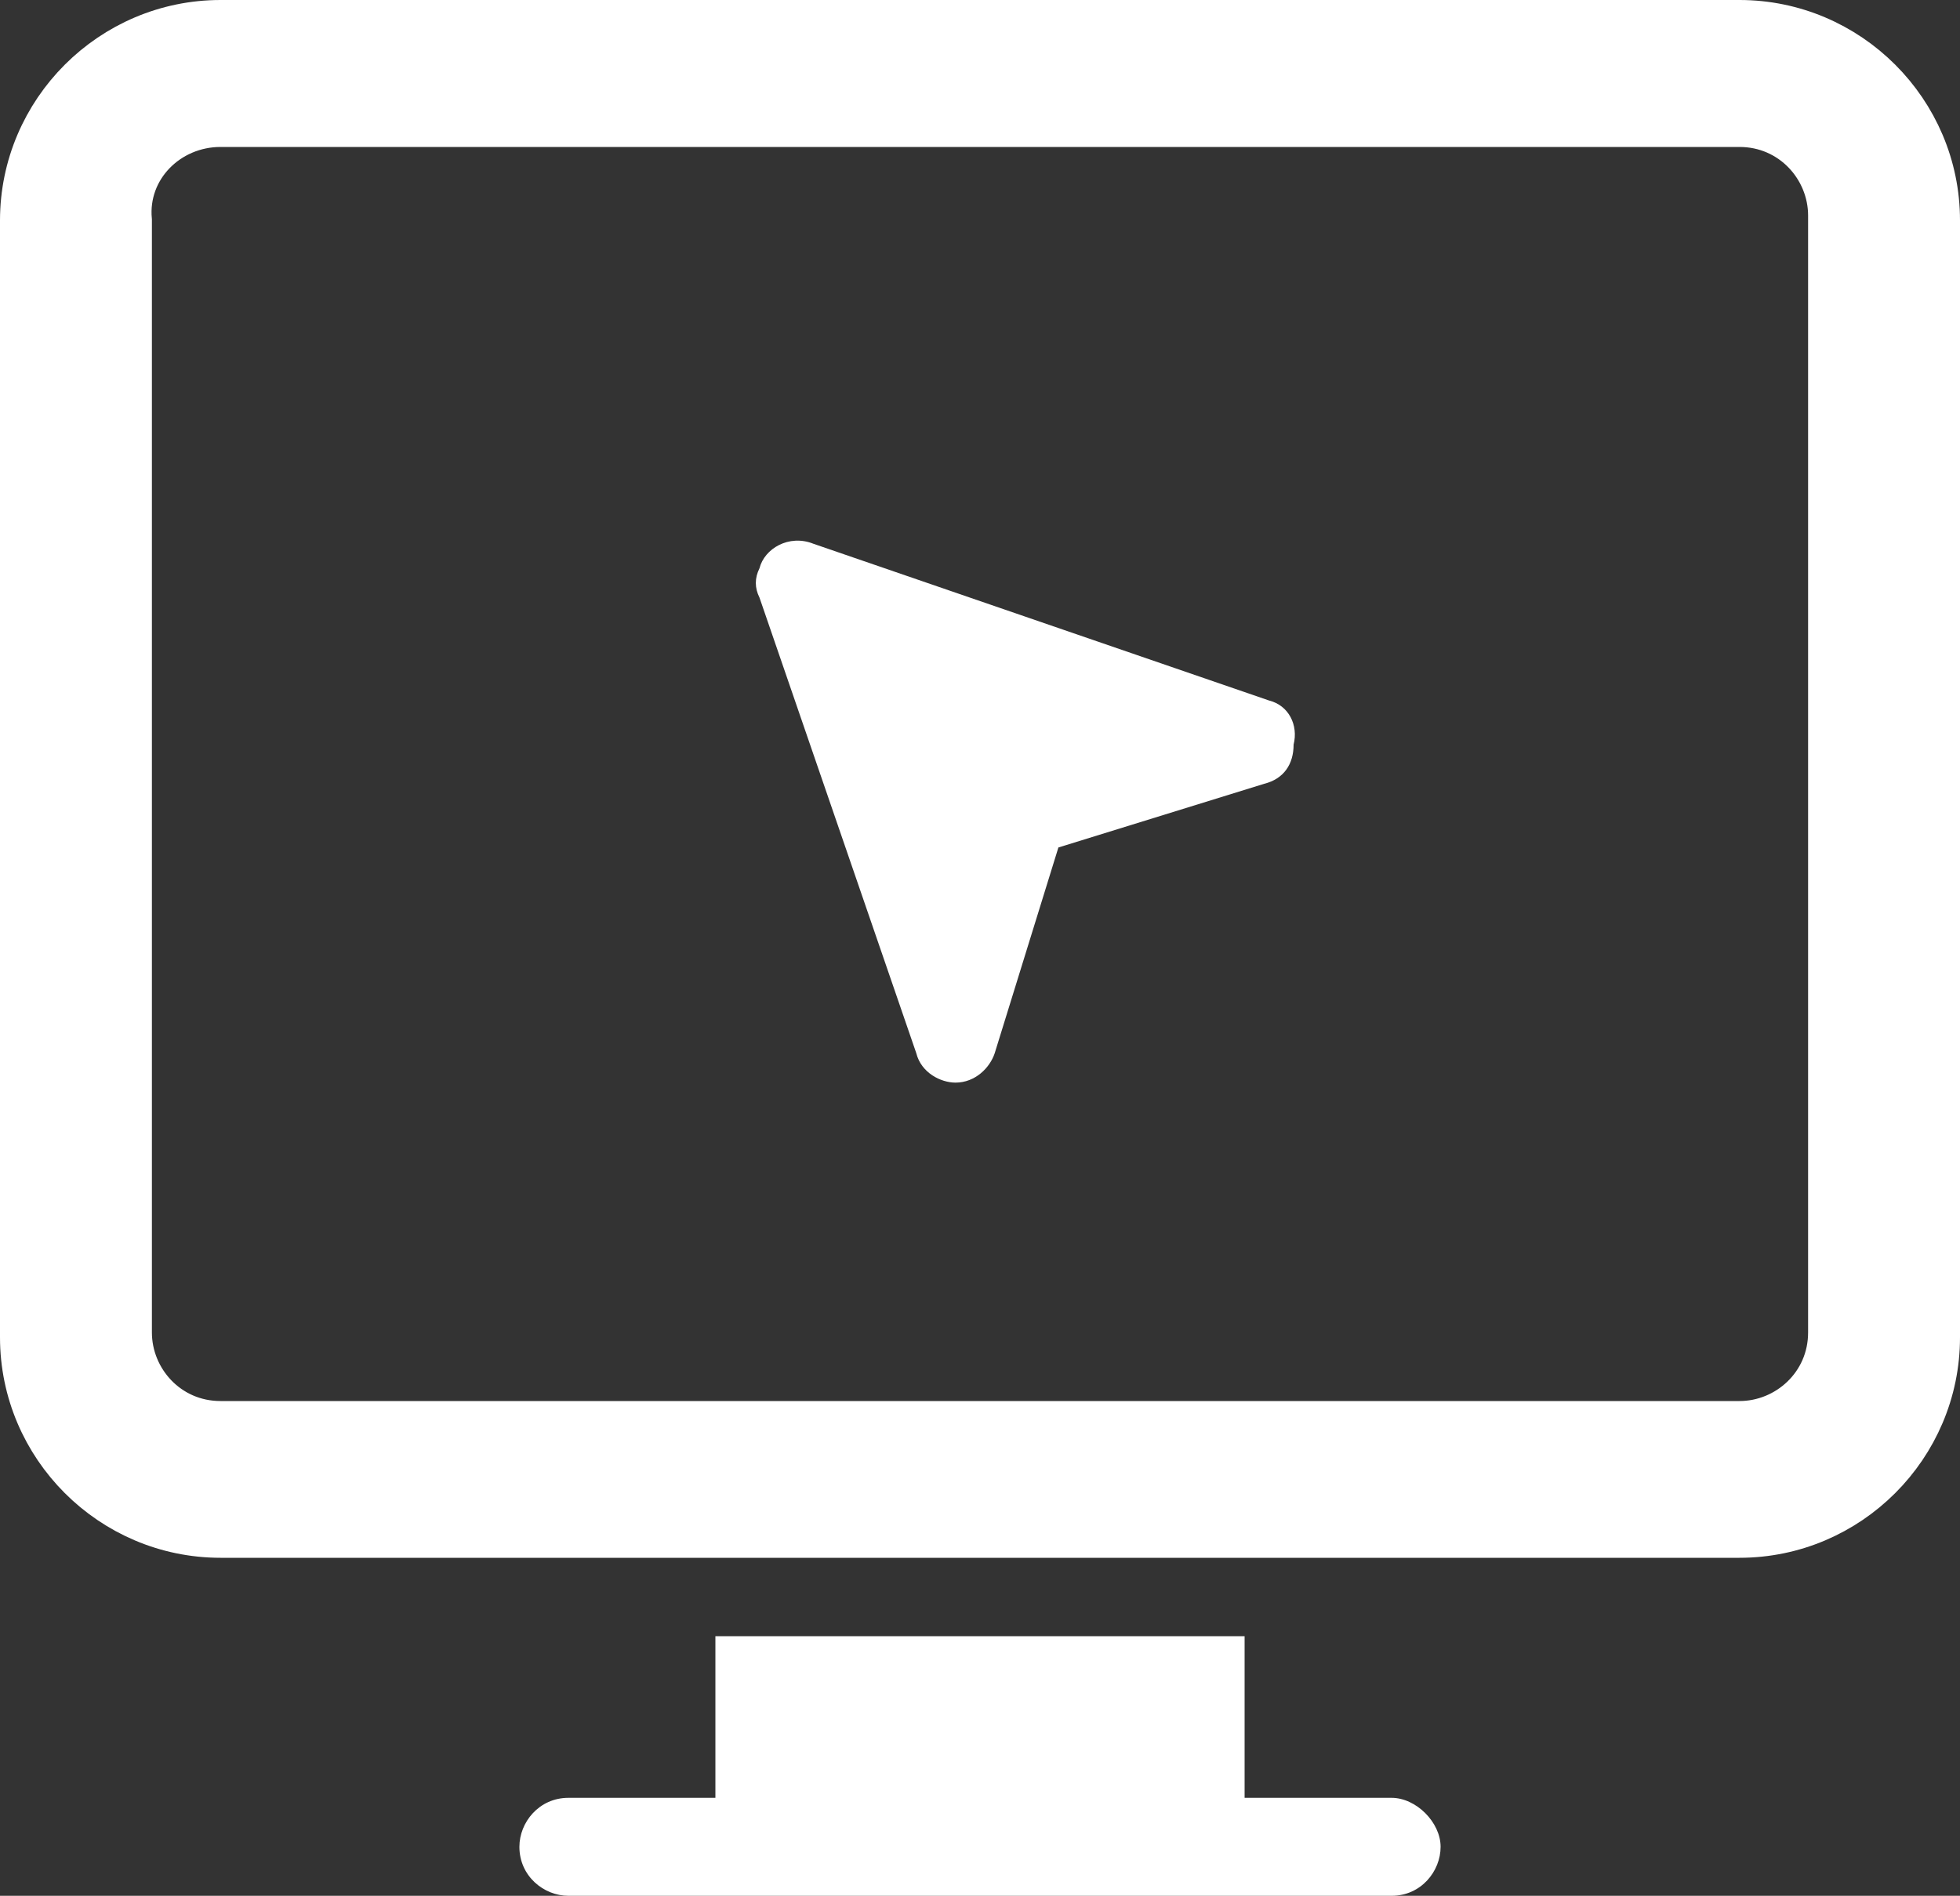
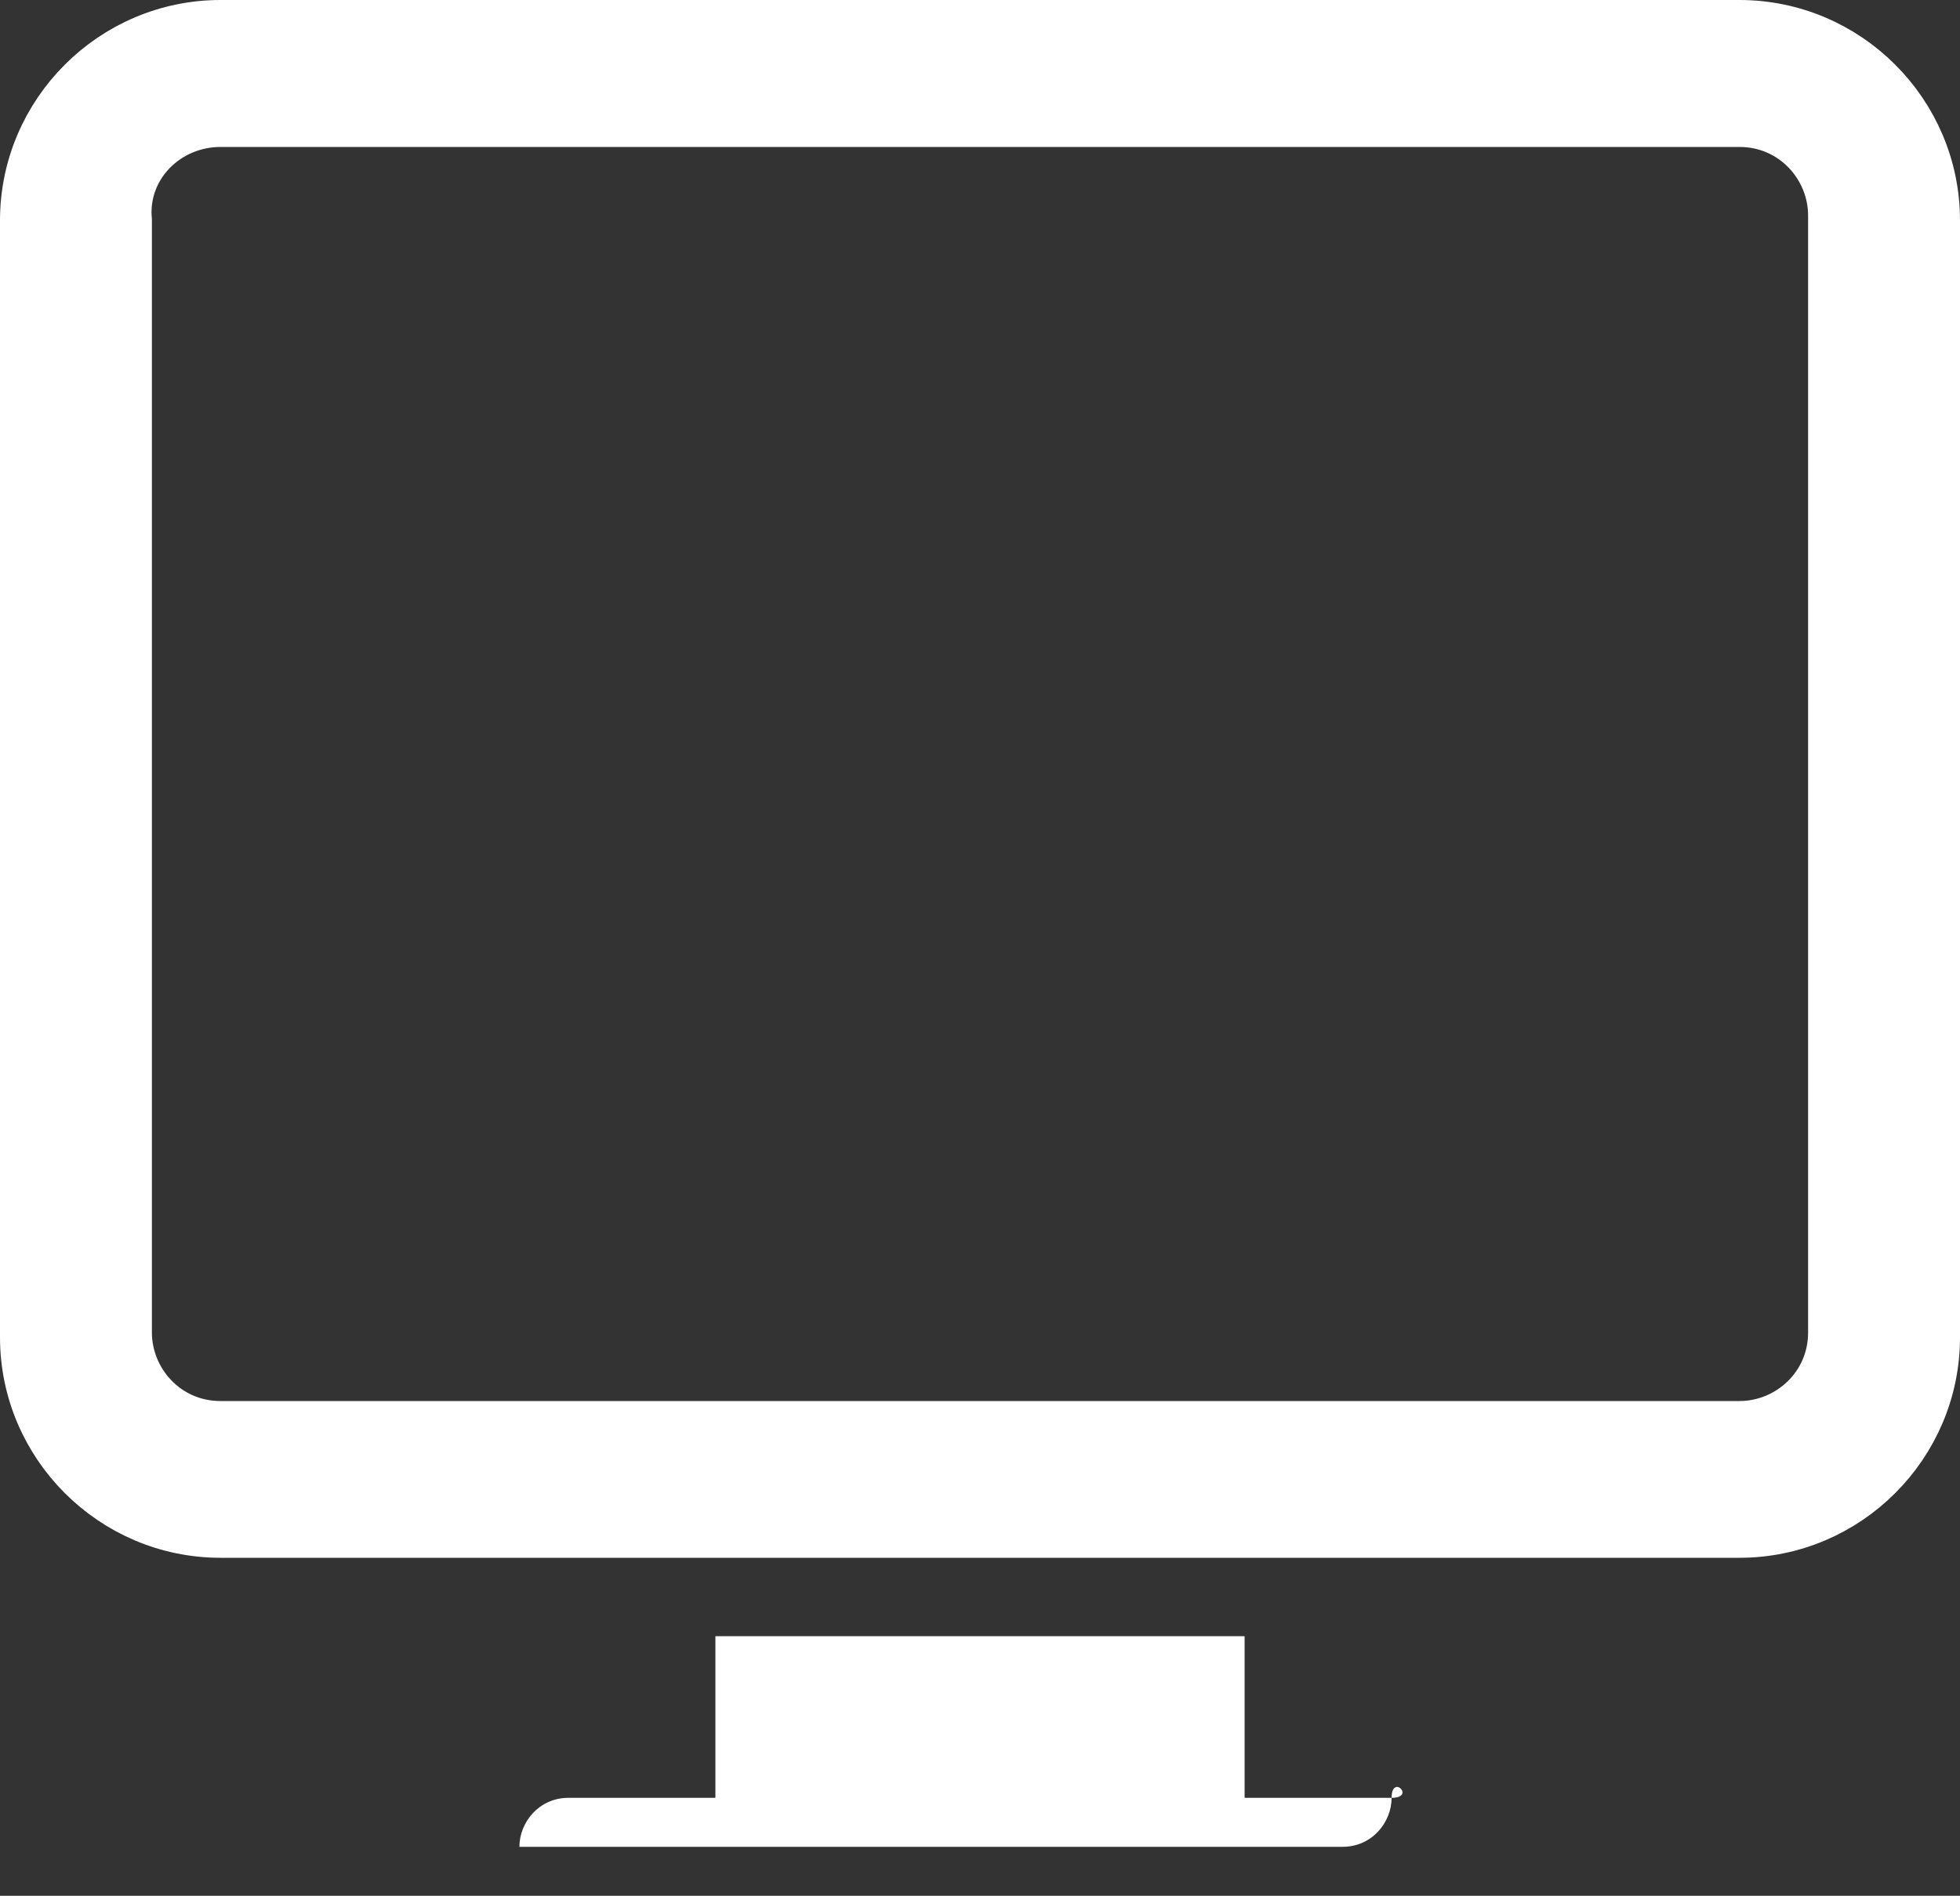
<svg xmlns="http://www.w3.org/2000/svg" version="1.1" id="레이어_1" x="0px" y="0px" viewBox="0 0 40 38.7" style="enable-background:new 0 0 40 38.7;" xml:space="preserve">
  <rect x="0" y="0" width="40" height="38.7" fill="#333333" stroke="none" />
  <style type="text/css">
	.st0{fill:#FFFFFF;stroke:#FFFFFF;stroke-miterlimit:10;}
	.st1{fill:#FFFFFF;}
</style>
  <path class="st0" d="M35.5,0.5h-31c-2.2,0-4,1.8-4,4v22.8c0,2.2,1.8,4,4,4h31c2.2,0,4-1.8,4-4V4.5C39.5,2.3,37.7,0.5,35.5,0.5z   M37.4,27.2c0,1.1-0.9,1.9-1.9,1.9h-31c-1.1,0-1.9-0.9-1.9-1.9V4.5c-0.1-1.1,0.8-2,1.9-2h31c1.1,0,1.9,0.9,1.9,1.9V27.2L37.4,27.2z" />
-   <path class="st1" d="M28.4,36.7h-3v-3.3H14.6v3.3h-3c-0.6,0-1,0.5-1,1c0,0.6,0.5,1,1,1h16.8c0.6,0,1-0.5,1-1S28.9,36.7,28.4,36.7z" />
-   <path class="st1" d="M25.9,14.3l-9.3-3.2c-0.5-0.2-1,0.1-1.1,0.5c-0.1,0.2-0.1,0.4,0,0.6l3.2,9.3c0.1,0.4,0.5,0.6,0.8,0.6l0,0  c0.4,0,0.7-0.3,0.8-0.6l1.3-4.2l4.2-1.3c0.4-0.1,0.6-0.4,0.6-0.8C26.5,14.8,26.3,14.4,25.9,14.3z" />
+   <path class="st1" d="M28.4,36.7h-3v-3.3H14.6v3.3h-3c-0.6,0-1,0.5-1,1h16.8c0.6,0,1-0.5,1-1S28.9,36.7,28.4,36.7z" />
</svg>